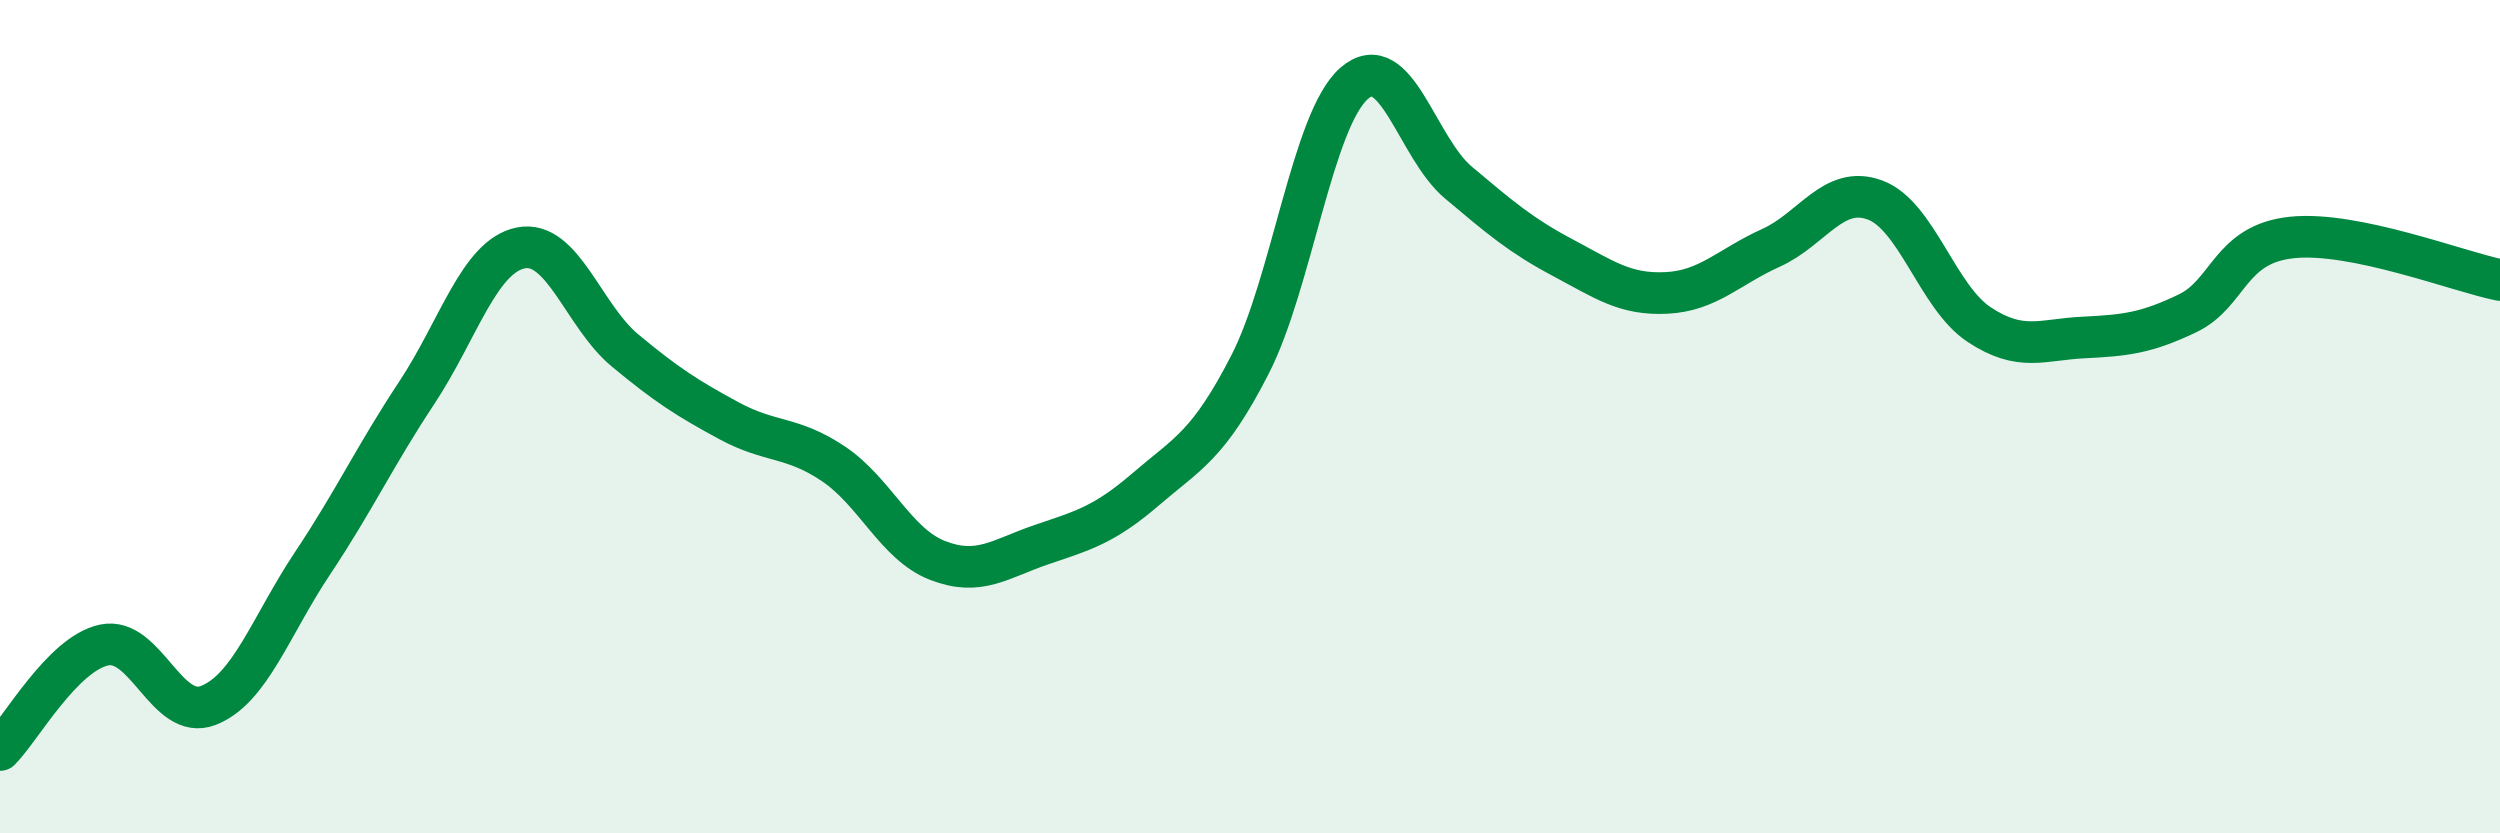
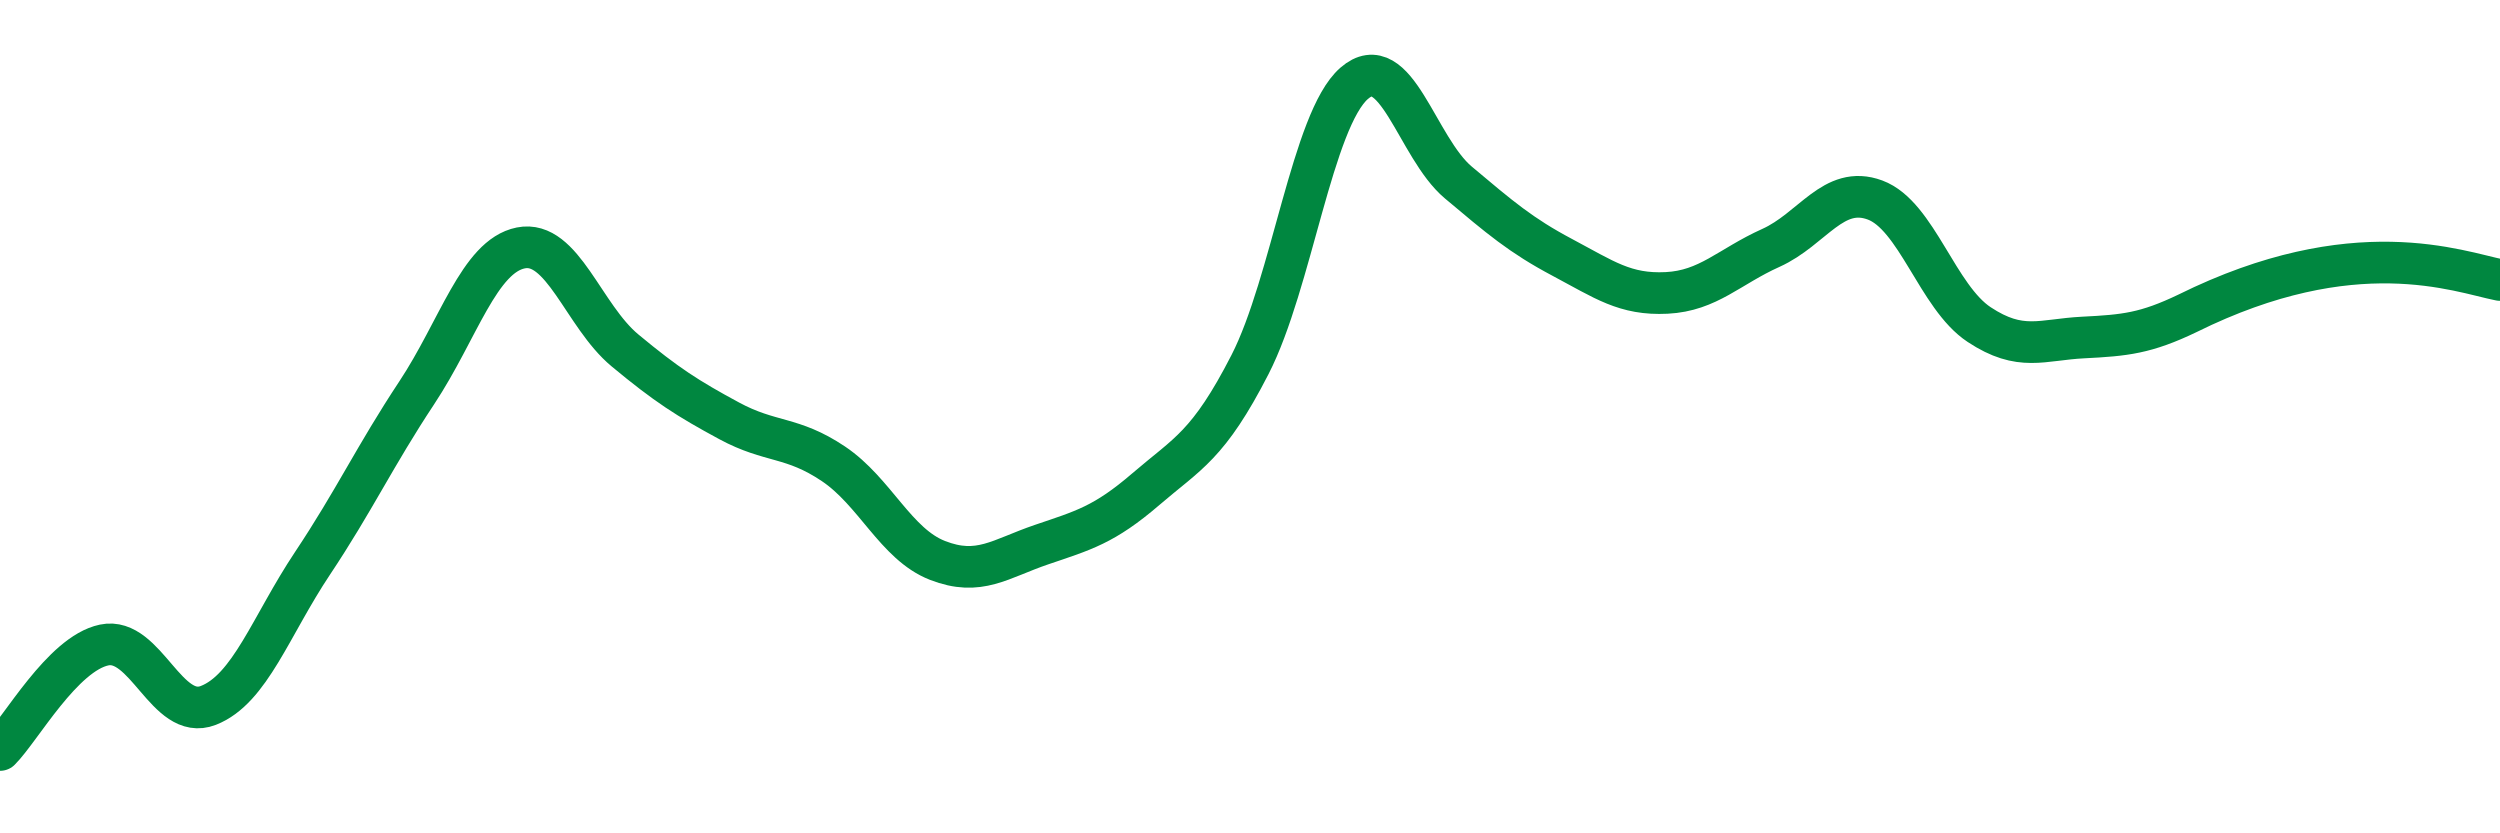
<svg xmlns="http://www.w3.org/2000/svg" width="60" height="20" viewBox="0 0 60 20">
-   <path d="M 0,18 C 0.5,17.5 1.5,15.69 2.5,15.48 C 3.5,15.27 4,17.32 5,16.93 C 6,16.54 6.5,15.02 7.5,13.52 C 8.5,12.02 9,10.94 10,9.43 C 11,7.92 11.5,6.15 12.5,5.95 C 13.5,5.75 14,7.58 15,8.41 C 16,9.24 16.5,9.56 17.5,10.1 C 18.5,10.64 19,10.46 20,11.13 C 21,11.8 21.5,13.06 22.5,13.45 C 23.5,13.84 24,13.41 25,13.07 C 26,12.73 26.5,12.6 27.5,11.74 C 28.5,10.88 29,10.7 30,8.75 C 31,6.8 31.5,2.87 32.5,2 C 33.5,1.13 34,3.54 35,4.38 C 36,5.22 36.5,5.65 37.5,6.18 C 38.5,6.71 39,7.08 40,7.03 C 41,6.98 41.5,6.4 42.5,5.95 C 43.5,5.5 44,4.43 45,4.8 C 46,5.17 46.5,7.13 47.5,7.79 C 48.5,8.45 49,8.15 50,8.1 C 51,8.05 51.5,8 52.5,7.52 C 53.5,7.04 53.5,5.86 55,5.7 C 56.5,5.54 59,6.52 60,6.72L60 20L0 20Z" fill="#008740" opacity="0.1" stroke-linecap="round" stroke-linejoin="round" />
-   <path d="M 0,18 C 0.5,17.5 1.5,15.69 2.5,15.48 C 3.5,15.27 4,17.32 5,16.93 C 6,16.54 6.5,15.02 7.5,13.52 C 8.5,12.02 9,10.94 10,9.43 C 11,7.92 11.5,6.15 12.5,5.95 C 13.5,5.75 14,7.58 15,8.41 C 16,9.24 16.5,9.56 17.5,10.1 C 18.5,10.64 19,10.46 20,11.13 C 21,11.8 21.5,13.06 22.5,13.45 C 23.5,13.84 24,13.41 25,13.07 C 26,12.73 26.5,12.6 27.5,11.74 C 28.5,10.88 29,10.7 30,8.75 C 31,6.8 31.5,2.87 32.5,2 C 33.5,1.13 34,3.54 35,4.38 C 36,5.22 36.5,5.65 37.5,6.18 C 38.5,6.71 39,7.08 40,7.03 C 41,6.98 41.5,6.4 42.5,5.95 C 43.5,5.5 44,4.43 45,4.8 C 46,5.17 46.5,7.13 47.5,7.79 C 48.5,8.45 49,8.15 50,8.1 C 51,8.05 51.5,8 52.5,7.52 C 53.5,7.04 53.5,5.86 55,5.7 C 56.5,5.54 59,6.52 60,6.72" stroke="#008740" stroke-width="1" fill="none" stroke-linecap="round" stroke-linejoin="round" />
+   <path d="M 0,18 C 0.5,17.5 1.5,15.69 2.5,15.48 C 3.5,15.27 4,17.32 5,16.93 C 6,16.54 6.5,15.02 7.5,13.52 C 8.5,12.02 9,10.94 10,9.43 C 11,7.92 11.5,6.15 12.5,5.95 C 13.5,5.75 14,7.58 15,8.41 C 16,9.24 16.5,9.56 17.5,10.1 C 18.5,10.64 19,10.46 20,11.13 C 21,11.8 21.5,13.06 22.5,13.45 C 23.5,13.84 24,13.41 25,13.07 C 26,12.73 26.5,12.6 27.5,11.74 C 28.5,10.88 29,10.7 30,8.75 C 31,6.8 31.5,2.87 32.5,2 C 33.5,1.13 34,3.54 35,4.38 C 36,5.22 36.5,5.65 37.5,6.18 C 38.5,6.71 39,7.08 40,7.03 C 41,6.98 41.5,6.4 42.5,5.95 C 43.5,5.5 44,4.43 45,4.8 C 46,5.17 46.5,7.13 47.5,7.79 C 48.5,8.45 49,8.15 50,8.1 C 51,8.05 51.5,8 52.5,7.52 C 56.5,5.54 59,6.52 60,6.72" stroke="#008740" stroke-width="1" fill="none" stroke-linecap="round" stroke-linejoin="round" />
</svg>